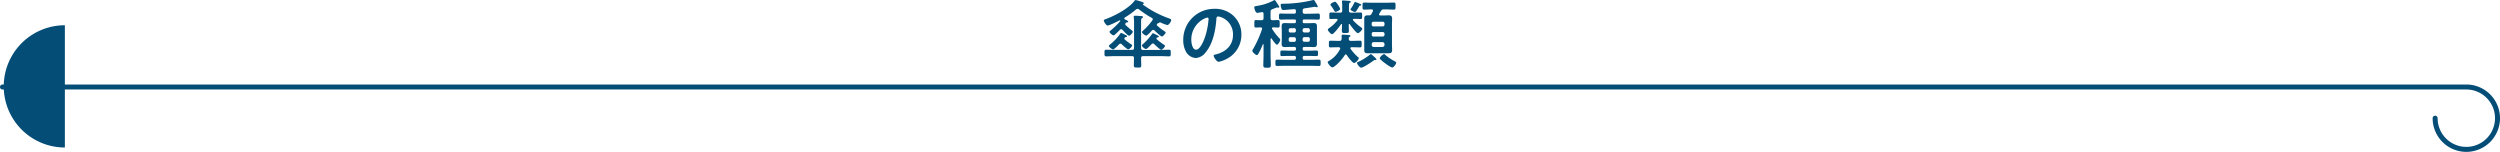
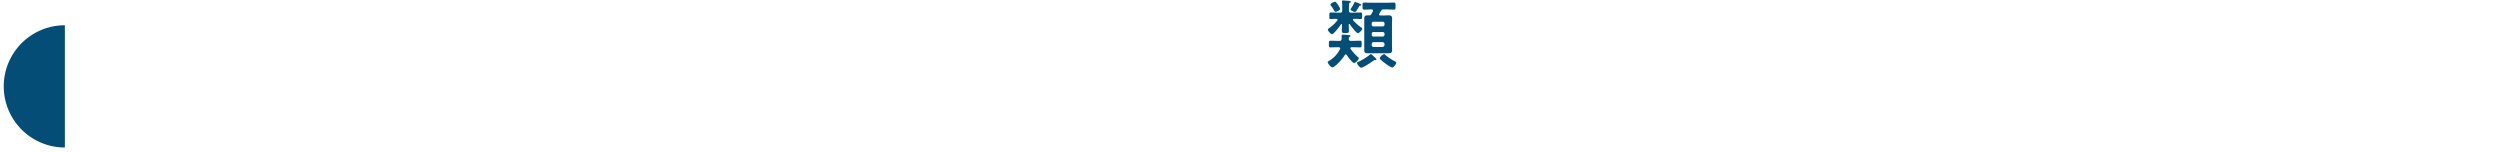
<svg xmlns="http://www.w3.org/2000/svg" width="1002" height="60.87" viewBox="0 0 1002 60.87">
  <defs>
    <style>.cls-1{fill:#034d76;}.cls-2{fill:none;stroke:#034d76;stroke-linecap:round;stroke-linejoin:round;stroke-width:2px;}</style>
  </defs>
  <title>h2_syurui</title>
  <g id="レイヤー_2" data-name="レイヤー 2">
    <g id="レイヤー_1-2" data-name="レイヤー 1">
-       <path class="cls-1" d="M452.19,8.67c0,.3-.42.3-.63.33s-.3.15-.42.3a.88.88,0,0,0-.15.39.57.57,0,0,0,.21.39,27.83,27.83,0,0,0,2.46,2.13c.18.15.36.27.36.51,0,.42-1,1.59-1.5,1.59s-2.25-1.92-2.61-2.34a.73.73,0,0,0-.54-.27c-.21,0-.33.12-.51.24-.33.36-2.16,2.25-2.55,2.25s-1.62-1-1.62-1.41c0-.24.36-.48.54-.63A31.12,31.12,0,0,0,449,8.46a.27.27,0,0,0,0-.15.17.17,0,0,0-.18-.15.11.11,0,0,0-.09,0c-.78.39-4.08,2.07-4.77,2.07s-1.56-1.65-1.56-2,.45-.45,1-.66C447,6.24,452.28,3.42,454.65.42c.15-.21.27-.39.54-.39s1.77.48,2.16.6,1.08.3,1.08.63a.38.38,0,0,1-.27.33.2.2,0,0,0-.12.15.23.23,0,0,0,.06.12,40,40,0,0,0,10.32,5.46c.6.24,1,.33,1,.72,0,.6-.93,2-1.56,2a15.3,15.3,0,0,1-3-1.17c-.06,0-.12,0-.12.09V9c0,.24-.36.24-.54.27s-.33.21-.42.36a.56.56,0,0,0-.15.33.52.52,0,0,0,.18.33,22.46,22.46,0,0,0,2.85,2.19c.21.15.54.36.54.6s-1,1.53-1.5,1.53-2.52-1.92-2.94-2.37a.85.85,0,0,0-.57-.27.76.76,0,0,0-.54.3,2.45,2.45,0,0,0-.24.27c-.57.6-1.68,1.74-2,1.74s-1.68-.87-1.68-1.44c0-.18.24-.42.42-.57a25.2,25.2,0,0,0,3.78-4.2.83.83,0,0,0,.09-.39.49.49,0,0,0-.27-.45,38.84,38.84,0,0,1-5.25-3.48,1,1,0,0,0-.57-.21.89.89,0,0,0-.6.24,32.34,32.34,0,0,1-4.5,3.24.38.38,0,0,0-.21.36.43.43,0,0,0,.27.39l.63.3C452,8.37,452.19,8.46,452.19,8.67ZM464.91,20c1.23,0,2.46-.06,3.66-.06.69,0,.66.33.66,1.32s0,1.32-.66,1.32c-1.2,0-2.43-.09-3.66-.09h-6.72c-.57,0-.84.24-.84.81,0,1,.06,1.89.06,2.85s-.3.93-1.44.93-1.53,0-1.53-.9.06-1.95.06-2.91c0-.57-.27-.78-.81-.78H447c-1.2,0-2.43.09-3.66.09-.66,0-.66-.36-.66-1.32s0-1.32.66-1.32c1.23,0,2.46.06,3.66.06h6.69c.57,0,.84-.24.84-.84V9.45A16.89,16.89,0,0,0,454.41,7V6.69c0-.33.21-.39.48-.39.48,0,1.92.09,2.43.15.3,0,.78,0,.78.42,0,.21-.24.33-.39.42-.33.21-.36.51-.36,1.77V19.2c0,.6.24.84.84.84ZM446.1,19.8c-.39,0-1.65-1-1.65-1.32s.24-.45.6-.75a20.81,20.81,0,0,0,4-4.32c.06-.09.12-.21.27-.21a7.2,7.2,0,0,1,1.44.63l.21.12c.45.21.75.33.75.57s-.15.27-.33.3a.67.67,0,0,0-.6.3.48.48,0,0,0-.15.33.5.5,0,0,0,.15.36,21.68,21.68,0,0,0,2.67,2c.12.09.3.21.3.39,0,.45-1.05,1.56-1.56,1.56s-2.28-1.68-2.67-2.07a.61.61,0,0,0-.45-.18.7.7,0,0,0-.54.24C448.08,18.21,446.61,19.8,446.1,19.8ZM461.25,18c-.57.57-1.53,1.65-1.95,1.65s-1.62-.93-1.62-1.41c0-.21.21-.39.36-.51a24.58,24.58,0,0,0,3.57-3.93c.15-.21.3-.48.48-.48a5.78,5.78,0,0,1,1.2.54c.18.09.33.18.42.21.27.12.75.3.75.57s-.15.27-.33.3a.74.74,0,0,0-.48.18.37.37,0,0,0-.15.3.59.59,0,0,0,.18.36,24.45,24.45,0,0,0,3,2.25c.12.09.24.18.24.36,0,.45-1,1.53-1.5,1.53s-2.37-1.8-2.79-2.22a.85.85,0,0,0-.54-.27.73.73,0,0,0-.54.27Z" />
-       <path class="cls-1" d="M494.55,6.51a10.15,10.15,0,0,1,3,7.38,10.78,10.78,0,0,1-5.85,9.69,11.67,11.67,0,0,1-3.27,1.2c-.78,0-2-1.86-2-2.52,0-.3.45-.36.75-.42,3.93-.93,7-3.51,7-7.8a7.28,7.28,0,0,0-4.8-7.17,5.24,5.24,0,0,0-1.14-.27c-.69,0-.69.66-.72,1.17-.33,4.38-1.38,9.72-4.26,13.17a5.37,5.37,0,0,1-4,2.31,4.84,4.84,0,0,1-4.08-2.85,9.4,9.4,0,0,1-.93-4.26,12.36,12.36,0,0,1,12.45-12.6A10.67,10.67,0,0,1,494.55,6.51Zm-11.67.87a9.28,9.28,0,0,0-5.4,8.64c0,1.11.39,3.9,1.92,3.9s3.18-3.42,4-6.48a30.51,30.51,0,0,0,1-5.85c0-.3-.15-.54-.48-.54A3.37,3.37,0,0,0,482.88,7.38Z" />
-       <path class="cls-1" d="M509.49,15.36c-.18,0-.21.15-.24.27V22c0,1.38.09,2.76.09,4.14,0,.93-.27,1-1.5,1s-1.5-.06-1.5-1c0-1.38.09-2.79.09-4.17V17.88c0-.12-.06-.18-.15-.18a.16.16,0,0,0-.15.09,26.71,26.71,0,0,1-1.71,3.63c-.15.27-.36.66-.72.66s-1.77-1.17-1.77-1.71a2.07,2.07,0,0,1,.42-.9,42.58,42.58,0,0,0,3.45-7.74.71.71,0,0,0,.06-.24c0-.39-.3-.48-.63-.51-.51,0-1.5.06-1.89.06-.66,0-.6-.45-.6-1.5s0-1.5.6-1.5,1.41.09,2.25.06c.6,0,.84-.24.84-.81V5.52c0-.36-.15-.66-.6-.66a.38.38,0,0,0-.18,0,12.44,12.44,0,0,1-1.74.3c-.75,0-1.2-1.83-1.2-2.22s.36-.45,1.2-.6A19.67,19.67,0,0,0,510.57.12a.57.57,0,0,1,.24-.09c.24,0,.45.33.84.93q.14.23.36.54a5.74,5.74,0,0,1,.75,1.29.28.28,0,0,1-.3.27A2,2,0,0,1,512,3a.38.38,0,0,0-.18,0,10.54,10.54,0,0,0-1.11.39c-.3.12-.6.24-.72.27-.57.27-.75.45-.75,1.11V7.29c0,.57.24.81.84.81.81,0,1.62-.06,2.22-.06s.6.48.6,1.5.06,1.5-.6,1.5-1.38-.06-2-.06c-.24,0-.51.09-.51.39a.53.53,0,0,0,.12.3,25.07,25.07,0,0,0,2.82,3.63.91.91,0,0,1,.39.69c0,.45-.84,1.92-1.32,1.92S510,16,509.7,15.48A.3.3,0,0,0,509.49,15.36Zm16-9.87c1,0,1.89-.06,2.85-.06.69,0,.66.39.66,1.23s0,1.2-.66,1.2c-1,0-1.89-.06-2.85-.06h-2.79a.5.5,0,0,0-.57.57v.36a.5.5,0,0,0,.57.57h1.89c.63,0,1.29-.06,1.92-.06,1,0,1.32.33,1.32,1.32,0,.6,0,1.23,0,1.83v3.33c0,.57,0,1.17,0,1.77,0,1-.27,1.38-1.26,1.38-.66,0-1.32-.06-2-.06h-1.74c-.51,0-.72.21-.72.69v.09c0,.51.21.72.72.72h1.77c1,0,2-.06,3.06-.06.6,0,.6.33.6,1.11s0,1.11-.6,1.11c-1,0-2-.06-3.06-.06h-1.77c-.51,0-.72.21-.72.72v.15c0,.48.21.69.72.69h2.67c1,0,2.07-.06,3.12-.06.72,0,.69.36.69,1.26s0,1.26-.66,1.26c-1,0-2.1-.06-3.15-.06H515c-1,0-2.07.06-3.12.06-.69,0-.69-.33-.69-1.26s0-1.26.69-1.26c1,0,2.1.06,3.12.06h3.69c.48,0,.72-.21.72-.69v-.15c0-.51-.24-.72-.72-.72h-1.92c-1,0-2,.06-3,.06-.63,0-.6-.3-.6-1.11s0-1.11.57-1.11c1,0,2,.06,3.06.06h1.92c.48,0,.72-.21.72-.72V19.5c0-.48-.24-.69-.72-.69H517c-.66,0-1.32.06-2,.06-1,0-1.32-.36-1.32-1.32,0-.63.06-1.23.06-1.83V12.39c0-.6-.06-1.23-.06-1.83,0-1,.33-1.32,1.29-1.32.66,0,1.32.06,2,.06h1.83c.42,0,.6-.18.6-.57V8.37a.5.5,0,0,0-.57-.57h-2.7c-.93,0-1.89.06-2.85.06-.69,0-.66-.36-.66-1.2s0-1.23.66-1.23c1,0,1.89.06,2.85.06h2.55c.48,0,.72-.21.72-.72V4.35c0-.45-.21-.66-.69-.66S515,4,514.62,4s-.75,0-.9-.3A4.11,4.11,0,0,1,513.3,2c0-.54.45-.51,1-.51A50.52,50.52,0,0,0,526.11.06a1.28,1.28,0,0,1,.33-.06c.33,0,.57.45.87,1a6.27,6.27,0,0,1,.87,1.65.27.27,0,0,1-.3.24,1.55,1.55,0,0,1-.33-.06,1.11,1.11,0,0,0-.45-.12l-4.17.63c-.6.12-.81.3-.81.93v.42c0,.57.24.84.84.84Zm-8.28,5.82a.67.67,0,0,0-.69.72v.3a.67.67,0,0,0,.69.72h1.47a.69.69,0,0,0,.72-.72V12a.69.69,0,0,0-.72-.72Zm-.69,4.74a.65.65,0,0,0,.69.72h1.47a.68.68,0,0,0,.72-.72v-.42a.69.69,0,0,0-.72-.72H517.2a.67.67,0,0,0-.69.72ZM525,12a.69.69,0,0,0-.72-.72h-1.47a.69.69,0,0,0-.72.72v.3a.69.69,0,0,0,.72.72h1.47a.69.69,0,0,0,.72-.72Zm-.72,4.74a.68.68,0,0,0,.72-.72v-.42a.69.69,0,0,0-.72-.72h-1.47a.69.69,0,0,0-.72.72v.42a.68.68,0,0,0,.72.72Z" />
      <path class="cls-1" d="M539.4,21.81a.5.5,0,0,0-.39.24C537.81,24,534.93,27,534,27c-.63,0-1.86-1.65-1.86-2.1,0-.18.18-.3.33-.39a11.38,11.38,0,0,0,4.62-4.83.93.93,0,0,0,.06-.24c0-.39-.33-.48-.63-.51h-.21c-1,0-2,.06-3,.06-.72,0-.69-.27-.69-1.32s0-1.35.69-1.35c1,0,2,.06,3,.06h.57c.54,0,.78-.18.84-.75s0-1,0-1.23.12-.51.48-.51,1.35.06,1.77.09c1,.09,1.29.15,1.29.39s-.21.3-.36.42c-.36.21-.3.45-.3.81,0,.57.27.78.81.78H542c1,0,2-.06,3.06-.06.72,0,.69.33.69,1.35s0,1.32-.69,1.32c-1,0-2-.06-3.06-.06h-.27c-.21,0-.48.09-.48.39a.39.39,0,0,0,.09.3,19,19,0,0,0,2.94,3.27c.18.12.33.24.33.48a3.17,3.17,0,0,1-1.83,1.89c-.72,0-2.58-2.55-3-3.18A.48.48,0,0,0,539.4,21.81Zm2.82-13.92a.45.45,0,0,0,.12.27,18.34,18.34,0,0,0,3.12,2.76c.3.21.54.39.54.6,0,.54-1.29,1.77-1.77,1.77-.66,0-2.79-2.94-3.24-3.57a.22.22,0,0,0-.21-.12c-.12,0-.18.12-.21.24,0,.84.06,1.71.06,2.55s-.27.84-1.41.84-1.41,0-1.41-1c0-.48.06-1.23.06-2.34,0-.12,0-.27-.21-.27s-.15.06-.21.15c-.45.69-2.85,3.93-3.57,3.93-.48,0-1.68-1.32-1.68-1.8,0-.27.3-.45.48-.6A14.79,14.79,0,0,0,536,8.19a.42.42,0,0,0,.09-.27c0-.27-.24-.36-.45-.36-.45,0-2,.06-2.28.06-.6,0-.57-.36-.57-1.32s0-1.29.57-1.29c.93,0,1.86.06,2.79.06h1c.57,0,.81-.24.81-.84V2.49a10.33,10.33,0,0,0-.09-1.65V.57c0-.33.21-.39.48-.39s1.92.15,2.4.18c.24,0,.6,0,.6.36s-.12.21-.39.39-.3.51-.3,2.22v.9c0,.6.24.84.84.84h1.08c.93,0,1.86-.06,2.79-.06.6,0,.57.36.57,1.32s0,1.29-.57,1.29c-.87,0-1.74-.09-2.61-.06C542.46,7.56,542.22,7.65,542.22,7.89Zm-6.9-3.15c-.3,0-.42-.24-.66-.66-.39-.66-.81-1.26-1.26-1.89a.55.55,0,0,1-.15-.36c0-.51,1.56-1.14,1.86-1.14s.93.9,1.17,1.26a7.31,7.31,0,0,1,.87,1.65C537.15,4.11,535.62,4.74,535.32,4.74Zm9.81-2.49c-.24,0-.33.24-.6.69-1,1.71-1.2,1.86-1.5,1.86s-1.74-.66-1.74-1a1,1,0,0,1,.24-.48,14.32,14.32,0,0,0,1.26-2.19c.09-.15.15-.33.36-.33a7.75,7.75,0,0,1,1.44.54c.66.27,1,.36,1,.63S545.16,2.25,545.13,2.25Zm6.21,21.81c-.09,0-.21,0-.27,0a1.3,1.3,0,0,1-.15,0,.59.59,0,0,0-.36.18c-.75.6-4.17,2.88-5,2.88-.6,0-1.65-1.41-1.65-1.86s.45-.45.72-.57a22.19,22.19,0,0,0,4.32-2.7c.12-.09.33-.3.51-.3s1.56,1.29,1.86,1.59c.12.12.36.39.36.57A.31.31,0,0,1,551.34,24.06Zm1.47-18.57a.48.48,0,0,0-.09.27c0,.33.24.42.51.45h1.29c.66,0,1.32-.06,2-.06,1,0,1.44.27,1.44,1.32,0,.78-.06,1.53-.06,2.28v8c0,.78.06,1.53.06,2.28,0,1-.39,1.32-1.35,1.32-.69,0-1.35,0-2,0h-4.44c-.66,0-1.32,0-2,0-1,0-1.38-.3-1.38-1.32,0-.78,0-1.53,0-2.28v-8c0-.75,0-1.5,0-2.25,0-1.08.42-1.35,1.44-1.35h.39a1,1,0,0,0,1.11-.63l.51-1a.88.88,0,0,0,.06-.27c0-.36-.27-.45-.57-.48-1,0-2.07.09-3,.09-.63,0-.63-.33-.63-1.41s0-1.41.63-1.41c1,0,2,.06,3,.06h6c1,0,2-.06,3-.06.63,0,.6.39.6,1.41s0,1.41-.6,1.41c-.93,0-2-.09-3-.09h-1.11a1.11,1.11,0,0,0-1.17.69Zm2.1,3.93a.69.69,0,0,0-.72-.72H550.5a.68.68,0,0,0-.72.72v.45a.68.68,0,0,0,.72.72h3.69a.69.69,0,0,0,.72-.72Zm-4.41,3.42a.68.68,0,0,0-.72.72v.36a.66.66,0,0,0,.72.72h3.69a.68.68,0,0,0,.72-.72v-.36a.69.69,0,0,0-.72-.72Zm.12,4.05c-.54,0-.78.3-.84.81V18c0,.51.3.78.84.84h3.45a.86.86,0,0,0,.84-.84V17.7a.8.8,0,0,0-.84-.81ZM558,27.06c-.69,0-5-3.12-5-3.72,0-.45,1.29-1.65,1.74-1.65.21,0,.39.21.54.36a20.6,20.6,0,0,0,3.81,2.55c.18.12.51.24.51.51C559.59,25.68,558.57,27.06,558,27.06Z" />
      <path class="cls-1" d="M26,10.12a24.5,24.5,0,0,0,0,49Z" />
-       <path class="cls-2" d="M976,47.37a12.5,12.5,0,1,0,12.5-12.5H1" />
    </g>
  </g>
</svg>